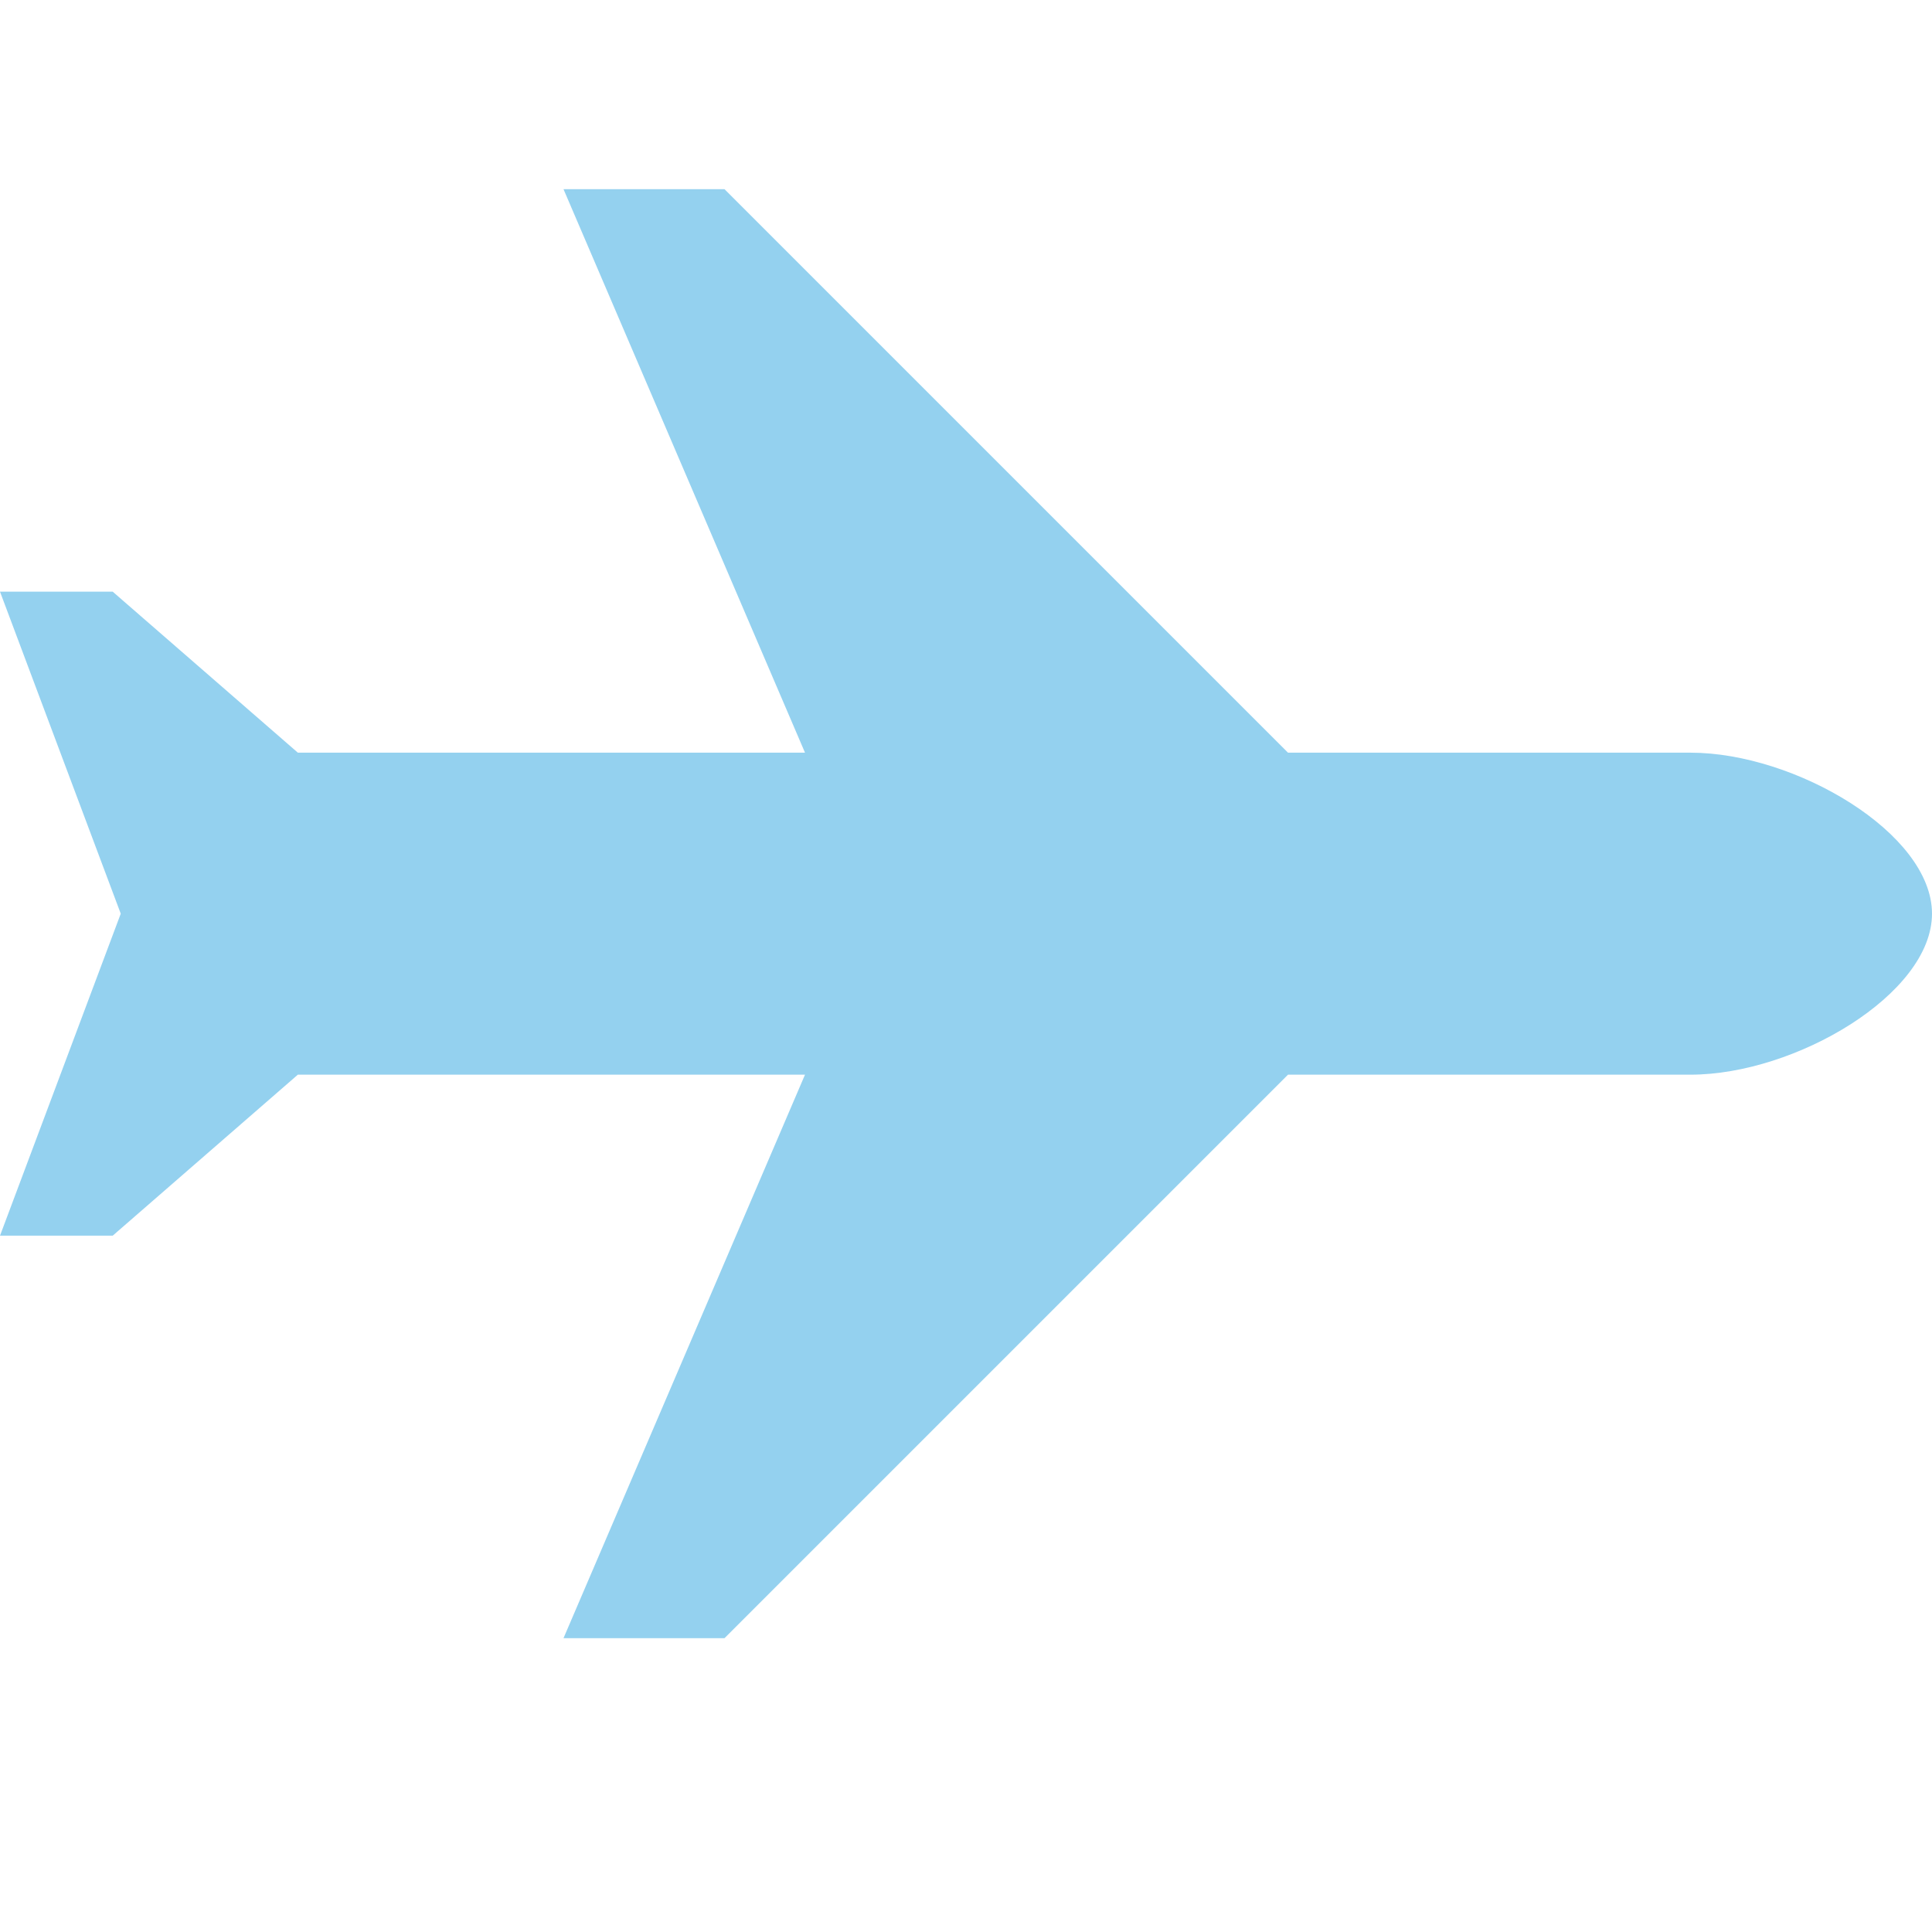
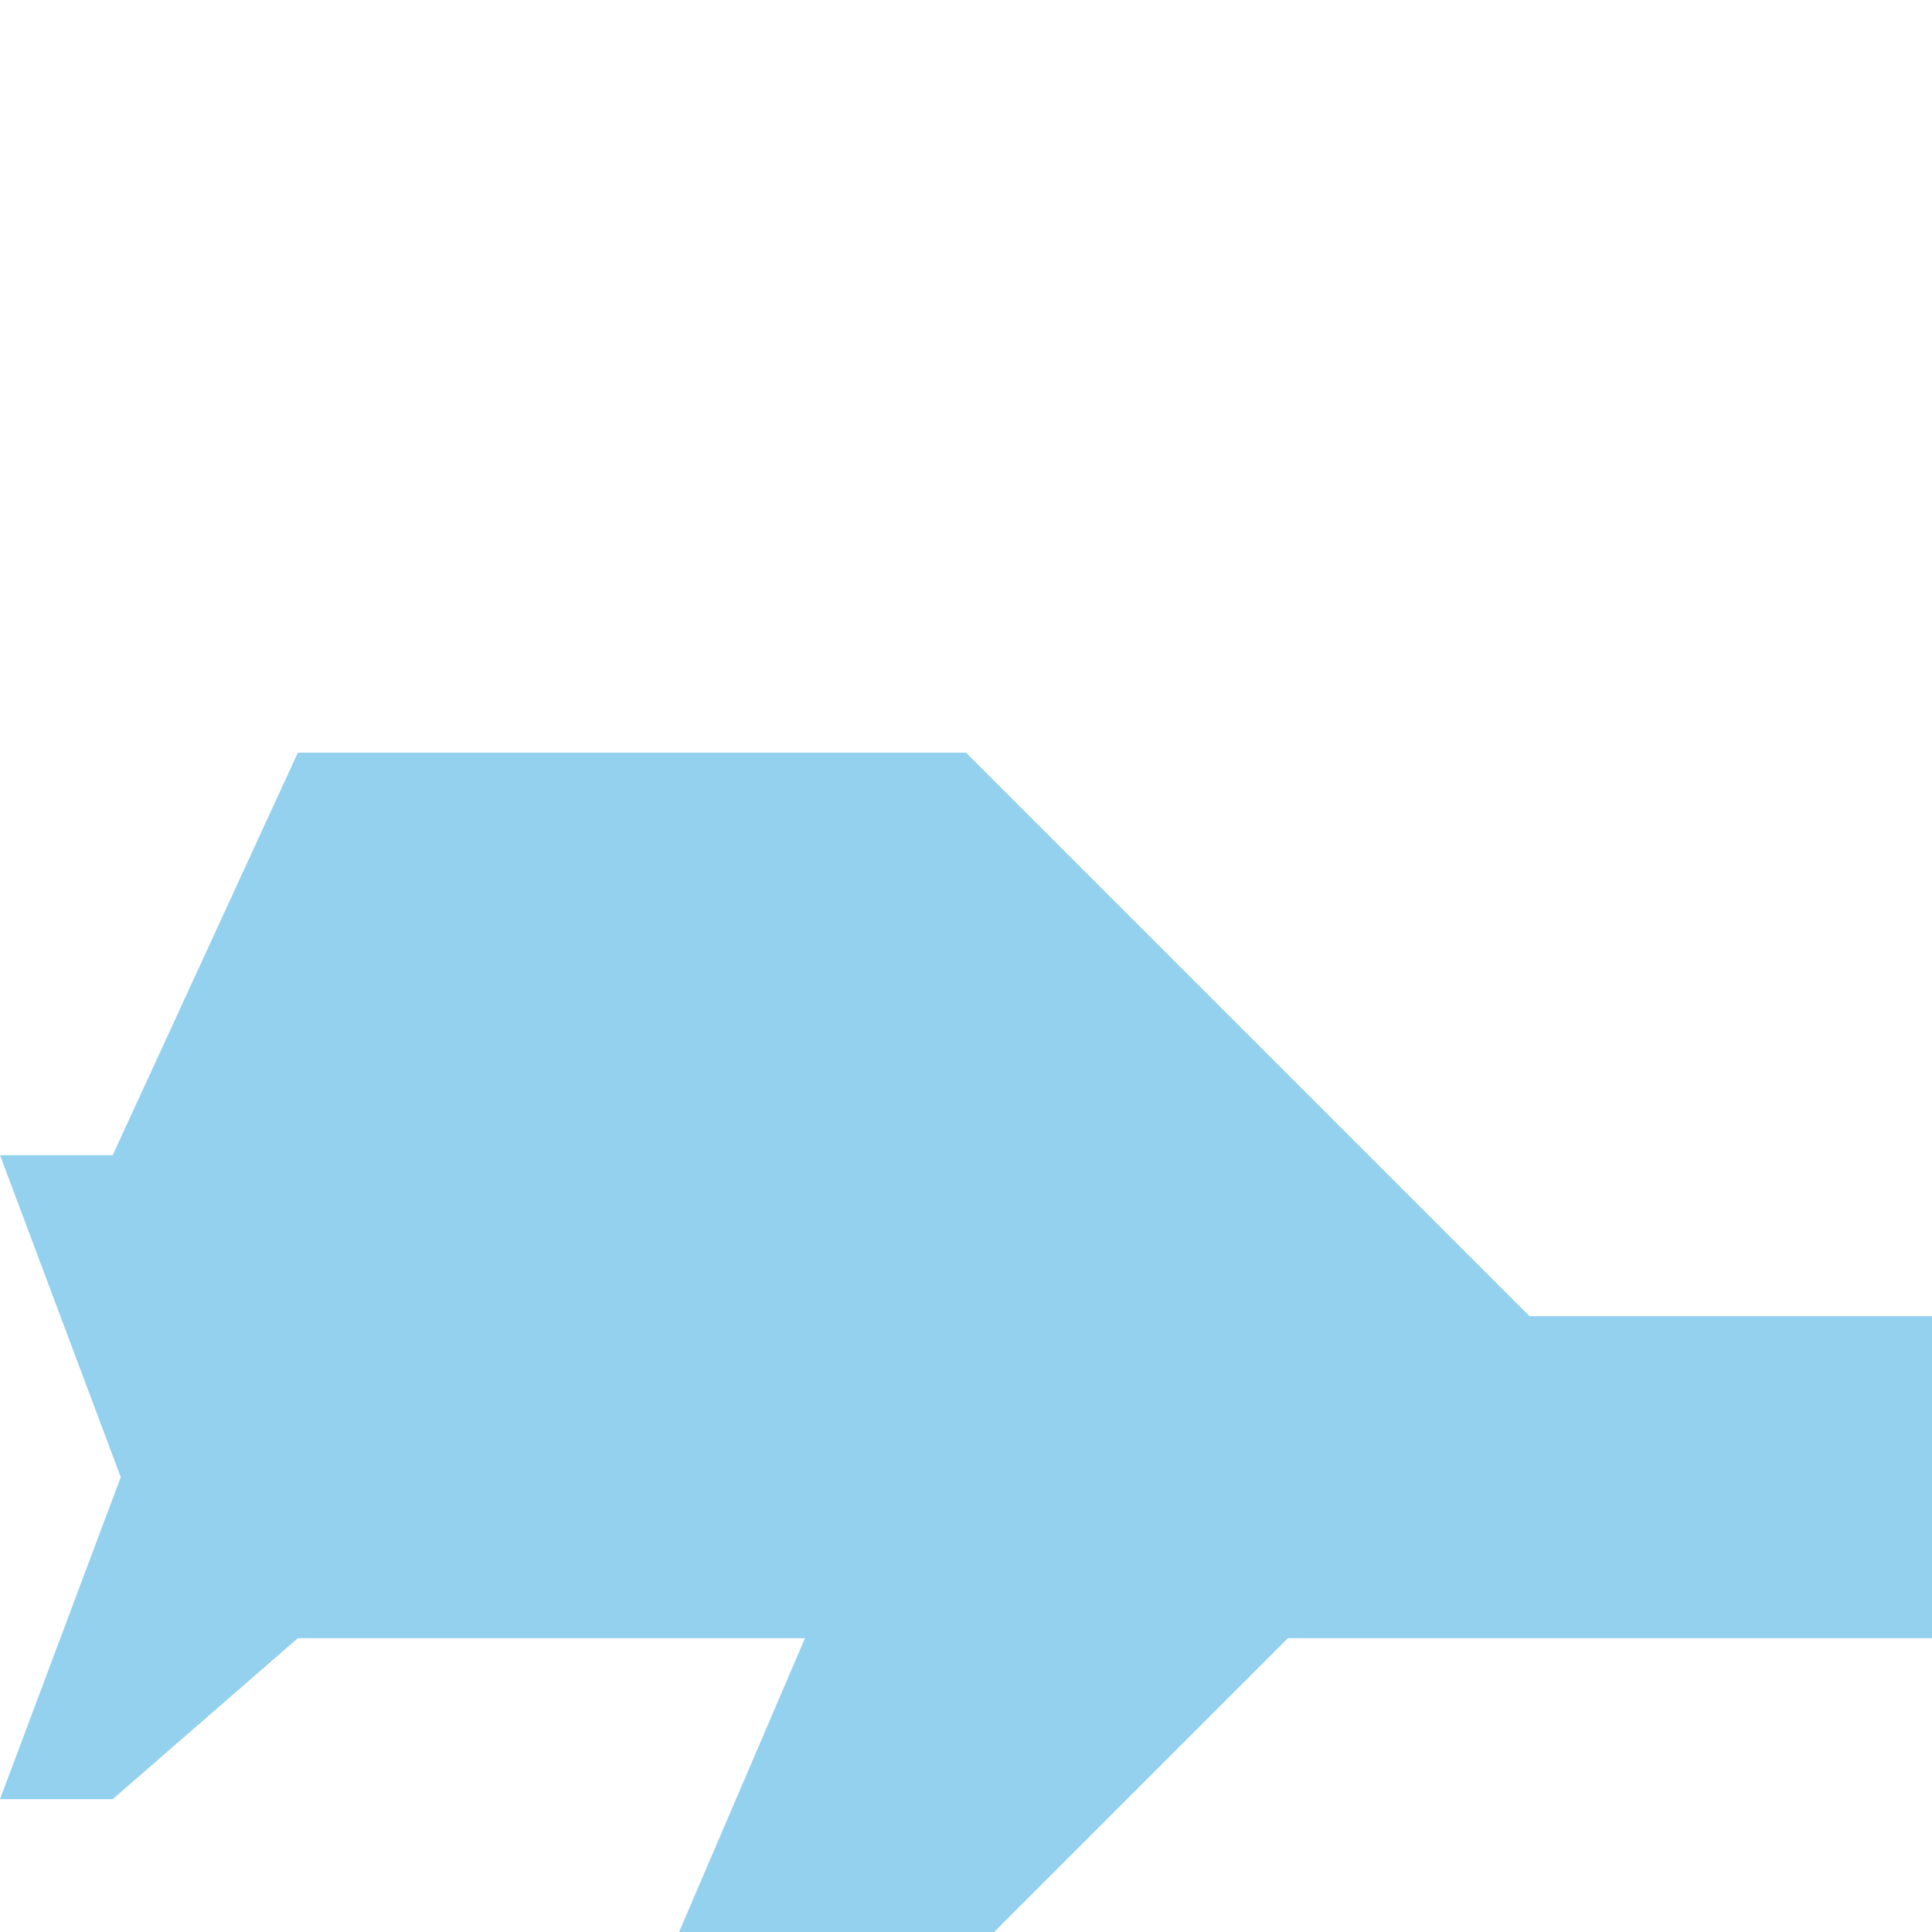
<svg xmlns="http://www.w3.org/2000/svg" version="1.1" id="Capa_1" x="0px" y="0px" viewBox="0 0 48 48" style="enable-background:new 0 0 48 48;" xml:space="preserve">
  <style type="text/css">
	.st0{fill:#94D1EF;}
</style>
-   <path class="st0" d="M7.4,18.7H20l-6-14h4l14,14h10c2.6,0,6,2,6,4s-3.4,4-6,4H32l-14,14h-4l6-14H7.4l-4.6,4H0l3-8l-3-8h2.8L7.4,18.7  " />
+   <path class="st0" d="M7.4,18.7H20h4l14,14h10c2.6,0,6,2,6,4s-3.4,4-6,4H32l-14,14h-4l6-14H7.4l-4.6,4H0l3-8l-3-8h2.8L7.4,18.7  " />
</svg>